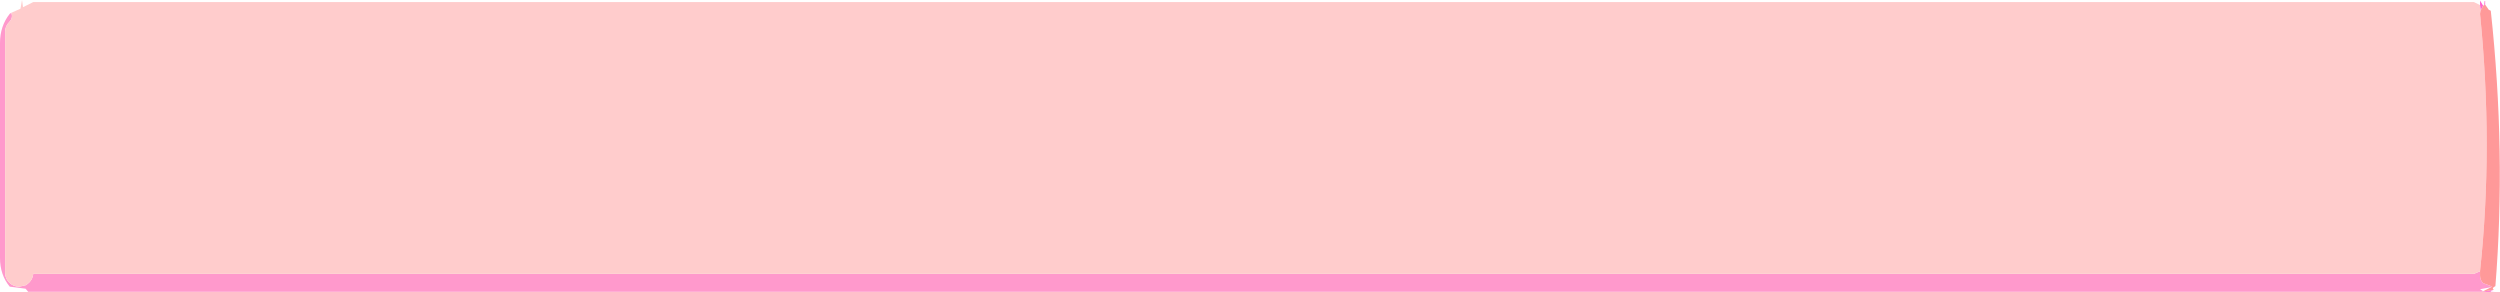
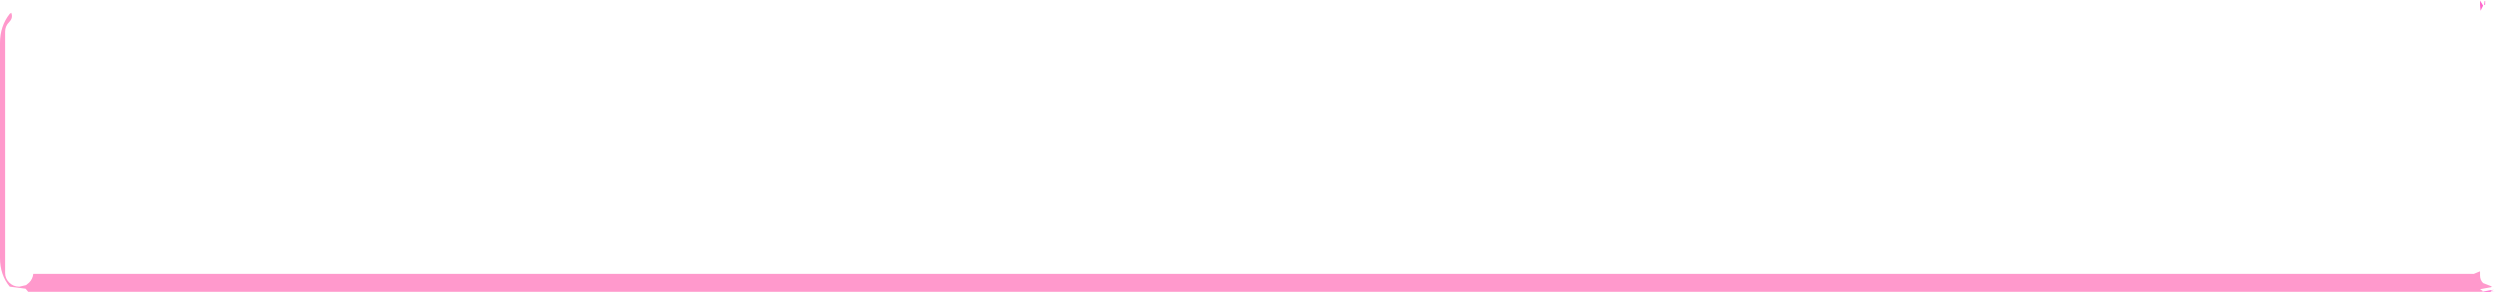
<svg xmlns="http://www.w3.org/2000/svg" height="28.5px" width="244.2px">
  <g transform="matrix(1.0, 0.0, 0.0, 1.0, 122.1, 14.85)">
    <path d="M120.55 -14.35 L120.6 -14.75 120.65 -14.75 120.65 -14.4 120.55 -14.35 M121.5 13.45 Q120.85 13.65 121.55 13.65 L120.3 13.65 121.5 13.45 M120.15 -14.35 L120.15 -14.8 120.45 -14.3 120.2 -13.8 120.15 -14.35" fill="#ff66cc" fill-rule="evenodd" stroke="none" />
    <path d="M120.3 13.65 L-119.35 13.65 -119.6 13.35 -121.15 13.15 Q-122.1 12.0 -122.1 10.35 L-122.1 -10.65 Q-122.1 -12.3 -121.15 -13.5 L-121.0 -13.6 Q-120.8 -13.1 -121.2 -12.7 -121.6 -12.3 -121.6 -11.75 L-121.6 11.8 Q-121.6 12.35 -121.2 12.75 -120.8 13.15 -120.25 13.15 L-120.2 13.15 -119.55 13.0 -119.25 12.75 Q-118.9 12.4 -118.85 11.9 L-118.75 11.9 119.55 11.9 120.15 11.65 120.15 12.05 Q120.15 12.5 120.45 12.8 L121.35 13.15 121.25 13.15 121.25 13.2 120.15 13.4 120.45 13.6 120.3 13.65" fill="#ff99cc" fill-rule="evenodd" stroke="none" />
-     <path d="M-121.0 -13.6 L-120.1 -14.0 -119.95 -14.85 -119.85 -14.15 -118.85 -14.65 119.55 -14.65 120.15 -14.35 120.2 -13.8 120.15 -13.5 Q121.45 -0.5 120.15 11.65 L119.55 11.9 -118.75 11.9 -118.85 11.9 Q-118.9 12.4 -119.25 12.75 L-119.55 13.0 -120.2 13.15 -120.25 13.15 Q-120.8 13.15 -121.2 12.75 -121.6 12.35 -121.6 11.8 L-121.6 -11.75 Q-121.6 -12.3 -121.2 -12.7 -120.8 -13.1 -121.0 -13.6" fill="#ffcccc" fill-rule="evenodd" stroke="none" />
-     <path d="M120.55 -14.35 L120.65 -14.4 121.0 -13.9 121.2 -13.8 Q122.7 0.05 121.65 13.1 121.25 13.3 121.5 13.45 L120.3 13.65 120.45 13.6 121.25 13.2 121.25 13.15 121.35 13.15 120.45 12.8 Q120.15 12.5 120.15 12.05 L120.15 11.65 Q121.45 -0.5 120.15 -13.5 L120.2 -13.8 120.45 -14.3 120.55 -14.35" fill="#ff9999" fill-rule="evenodd" stroke="none" />
  </g>
</svg>